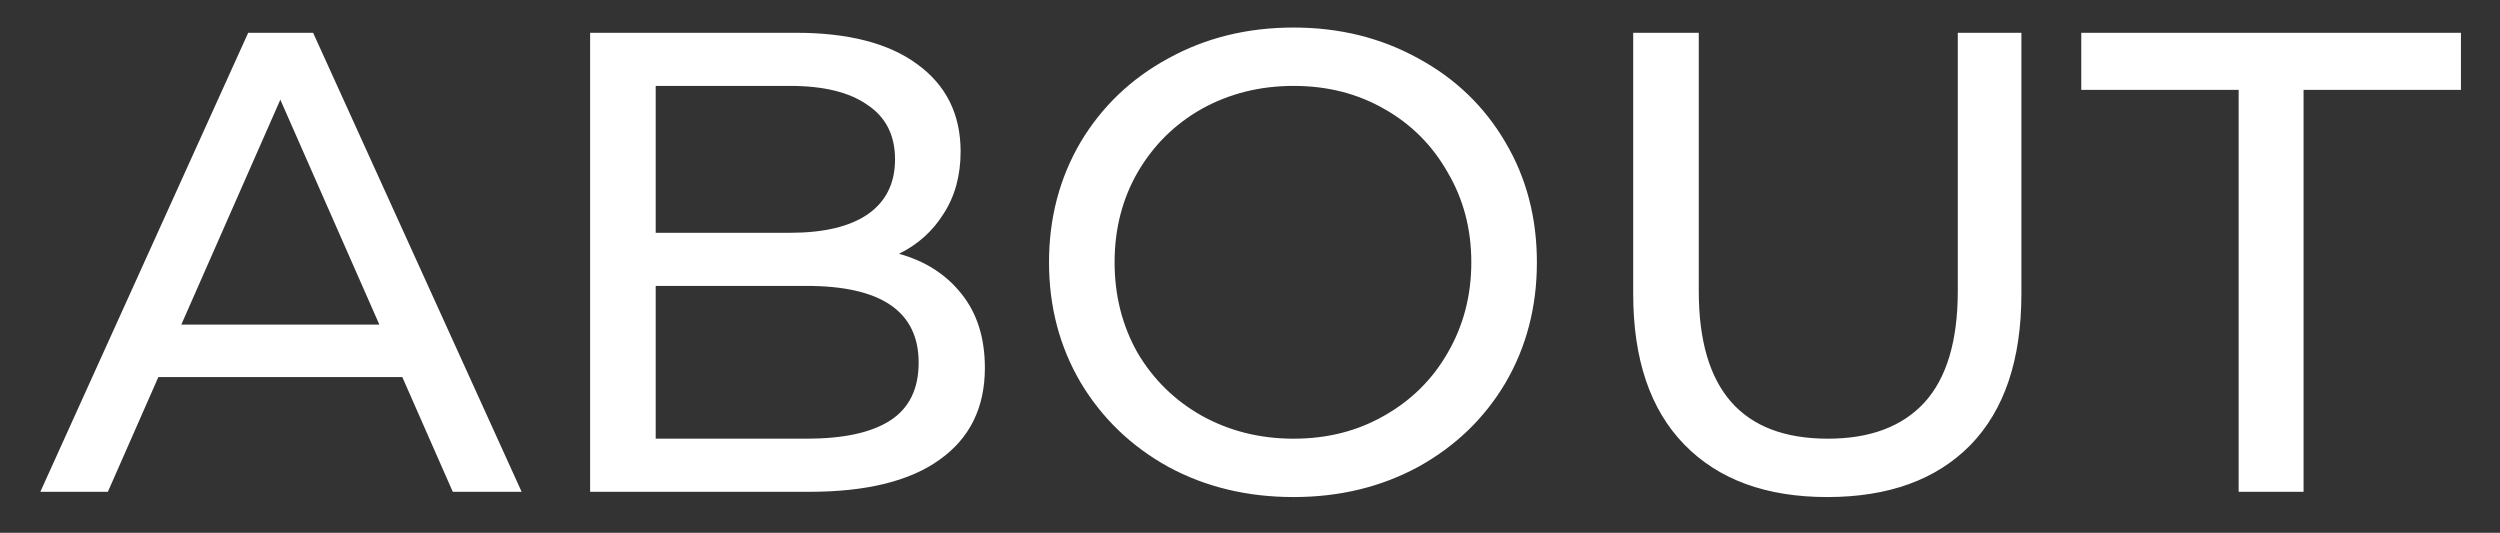
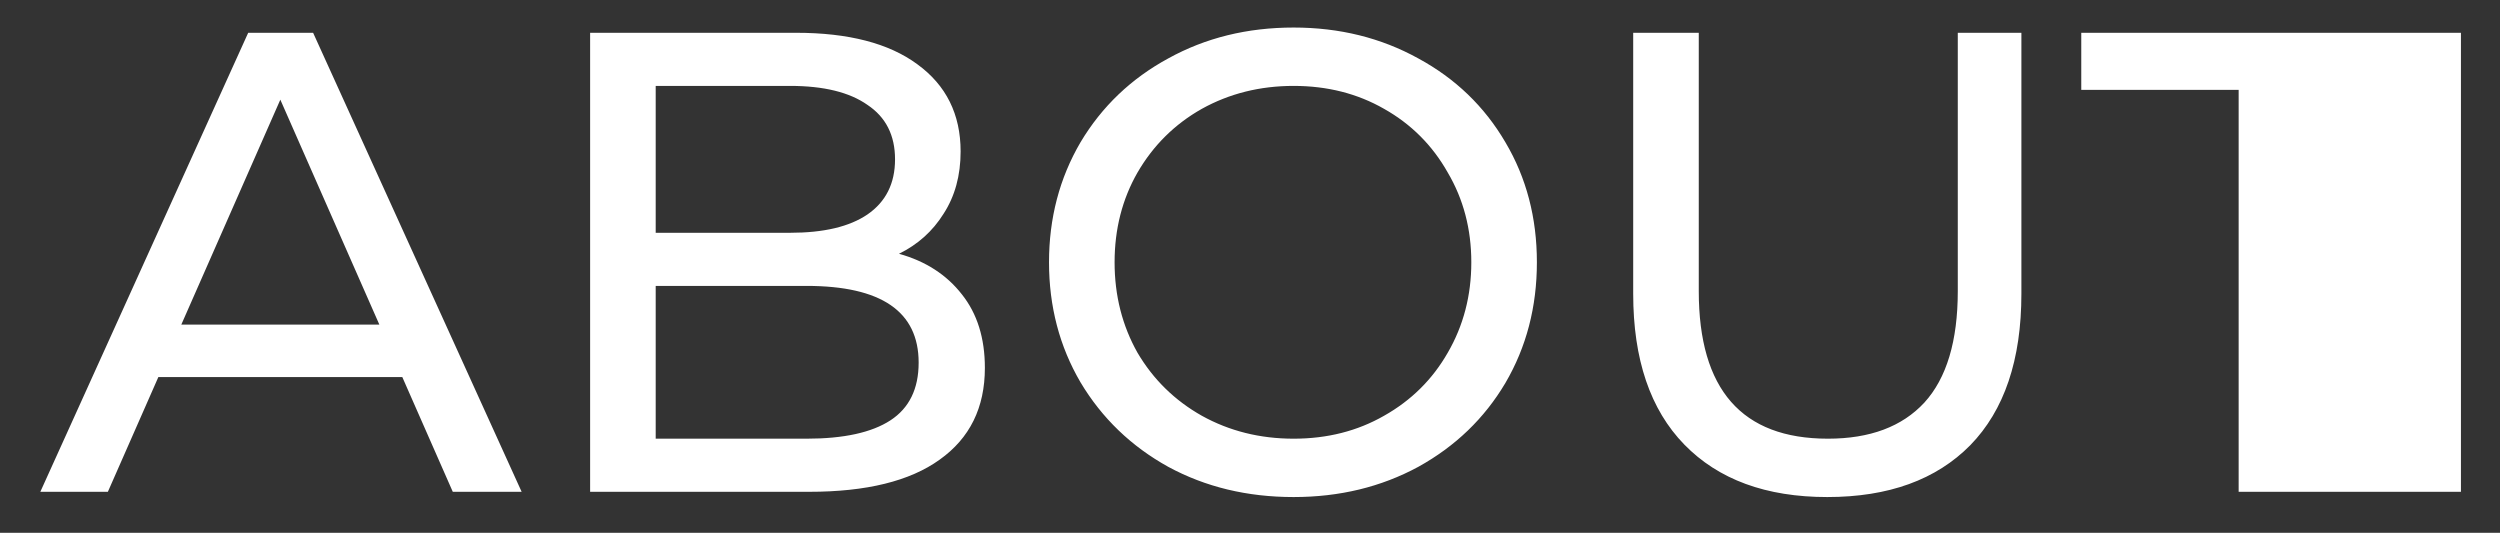
<svg xmlns="http://www.w3.org/2000/svg" width="61" height="13" viewBox="0 0 61 13" fill="none">
  <rect x="0" y="0" width="61" height="13" fill="#333333" stroke="none" />
-   <path d="M9.816 9.2H3.864L2.632 12H0.984L6.056 0.8H7.64L12.728 12H11.048L9.816 9.2ZM9.256 7.92L6.84 2.432L4.424 7.92H9.256ZM21.935 6.192C22.585 6.373 23.097 6.704 23.471 7.184C23.844 7.653 24.031 8.251 24.031 8.976C24.031 9.947 23.663 10.693 22.927 11.216C22.201 11.739 21.14 12 19.743 12H14.399V0.8H19.423C20.703 0.8 21.689 1.056 22.383 1.568C23.087 2.08 23.439 2.789 23.439 3.696C23.439 4.283 23.3 4.789 23.023 5.216C22.756 5.643 22.393 5.968 21.935 6.192ZM15.999 2.096V5.68H19.279C20.1 5.68 20.729 5.531 21.167 5.232C21.615 4.923 21.839 4.475 21.839 3.888C21.839 3.301 21.615 2.859 21.167 2.56C20.729 2.251 20.1 2.096 19.279 2.096H15.999ZM19.679 10.704C20.585 10.704 21.268 10.555 21.727 10.256C22.185 9.957 22.415 9.488 22.415 8.848C22.415 7.6 21.503 6.976 19.679 6.976H15.999V10.704H19.679ZM31.564 12.128C30.433 12.128 29.415 11.883 28.508 11.392C27.602 10.891 26.887 10.203 26.364 9.328C25.852 8.453 25.596 7.477 25.596 6.4C25.596 5.323 25.852 4.347 26.364 3.472C26.887 2.597 27.602 1.915 28.508 1.424C29.415 0.923 30.433 0.672 31.564 0.672C32.684 0.672 33.697 0.923 34.604 1.424C35.511 1.915 36.22 2.597 36.732 3.472C37.244 4.336 37.5 5.312 37.5 6.4C37.5 7.488 37.244 8.469 36.732 9.344C36.22 10.208 35.511 10.891 34.604 11.392C33.697 11.883 32.684 12.128 31.564 12.128ZM31.564 10.704C32.386 10.704 33.121 10.517 33.772 10.144C34.434 9.771 34.951 9.259 35.324 8.608C35.708 7.947 35.9 7.211 35.9 6.4C35.9 5.589 35.708 4.859 35.324 4.208C34.951 3.547 34.434 3.029 33.772 2.656C33.121 2.283 32.386 2.096 31.564 2.096C30.743 2.096 29.996 2.283 29.324 2.656C28.663 3.029 28.14 3.547 27.756 4.208C27.383 4.859 27.196 5.589 27.196 6.4C27.196 7.211 27.383 7.947 27.756 8.608C28.14 9.259 28.663 9.771 29.324 10.144C29.996 10.517 30.743 10.704 31.564 10.704ZM44.586 12.128C43.092 12.128 41.93 11.701 41.098 10.848C40.266 9.995 39.85 8.768 39.85 7.168V0.8H41.45V7.104C41.45 9.504 42.5 10.704 44.602 10.704C45.626 10.704 46.41 10.411 46.954 9.824C47.498 9.227 47.77 8.32 47.77 7.104V0.8H49.322V7.168C49.322 8.779 48.906 10.011 48.074 10.864C47.242 11.707 46.079 12.128 44.586 12.128ZM54.623 2.192H50.783V0.8H60.047V2.192H56.207V12H54.623V2.192Z" fill="white" />
+   <path d="M9.816 9.2H3.864L2.632 12H0.984L6.056 0.8H7.64L12.728 12H11.048L9.816 9.2ZM9.256 7.92L6.84 2.432L4.424 7.92H9.256ZM21.935 6.192C22.585 6.373 23.097 6.704 23.471 7.184C23.844 7.653 24.031 8.251 24.031 8.976C24.031 9.947 23.663 10.693 22.927 11.216C22.201 11.739 21.14 12 19.743 12H14.399V0.8H19.423C20.703 0.8 21.689 1.056 22.383 1.568C23.087 2.08 23.439 2.789 23.439 3.696C23.439 4.283 23.3 4.789 23.023 5.216C22.756 5.643 22.393 5.968 21.935 6.192ZM15.999 2.096V5.68H19.279C20.1 5.68 20.729 5.531 21.167 5.232C21.615 4.923 21.839 4.475 21.839 3.888C21.839 3.301 21.615 2.859 21.167 2.56C20.729 2.251 20.1 2.096 19.279 2.096H15.999ZM19.679 10.704C20.585 10.704 21.268 10.555 21.727 10.256C22.185 9.957 22.415 9.488 22.415 8.848C22.415 7.6 21.503 6.976 19.679 6.976H15.999V10.704H19.679ZM31.564 12.128C30.433 12.128 29.415 11.883 28.508 11.392C27.602 10.891 26.887 10.203 26.364 9.328C25.852 8.453 25.596 7.477 25.596 6.4C25.596 5.323 25.852 4.347 26.364 3.472C26.887 2.597 27.602 1.915 28.508 1.424C29.415 0.923 30.433 0.672 31.564 0.672C32.684 0.672 33.697 0.923 34.604 1.424C35.511 1.915 36.22 2.597 36.732 3.472C37.244 4.336 37.5 5.312 37.5 6.4C37.5 7.488 37.244 8.469 36.732 9.344C36.22 10.208 35.511 10.891 34.604 11.392C33.697 11.883 32.684 12.128 31.564 12.128ZM31.564 10.704C32.386 10.704 33.121 10.517 33.772 10.144C34.434 9.771 34.951 9.259 35.324 8.608C35.708 7.947 35.9 7.211 35.9 6.4C35.9 5.589 35.708 4.859 35.324 4.208C34.951 3.547 34.434 3.029 33.772 2.656C33.121 2.283 32.386 2.096 31.564 2.096C30.743 2.096 29.996 2.283 29.324 2.656C28.663 3.029 28.14 3.547 27.756 4.208C27.383 4.859 27.196 5.589 27.196 6.4C27.196 7.211 27.383 7.947 27.756 8.608C28.14 9.259 28.663 9.771 29.324 10.144C29.996 10.517 30.743 10.704 31.564 10.704ZM44.586 12.128C43.092 12.128 41.93 11.701 41.098 10.848C40.266 9.995 39.85 8.768 39.85 7.168V0.8H41.45V7.104C41.45 9.504 42.5 10.704 44.602 10.704C45.626 10.704 46.41 10.411 46.954 9.824C47.498 9.227 47.77 8.32 47.77 7.104V0.8H49.322V7.168C49.322 8.779 48.906 10.011 48.074 10.864C47.242 11.707 46.079 12.128 44.586 12.128ZM54.623 2.192H50.783V0.8H60.047V2.192V12H54.623V2.192Z" fill="white" />
</svg>